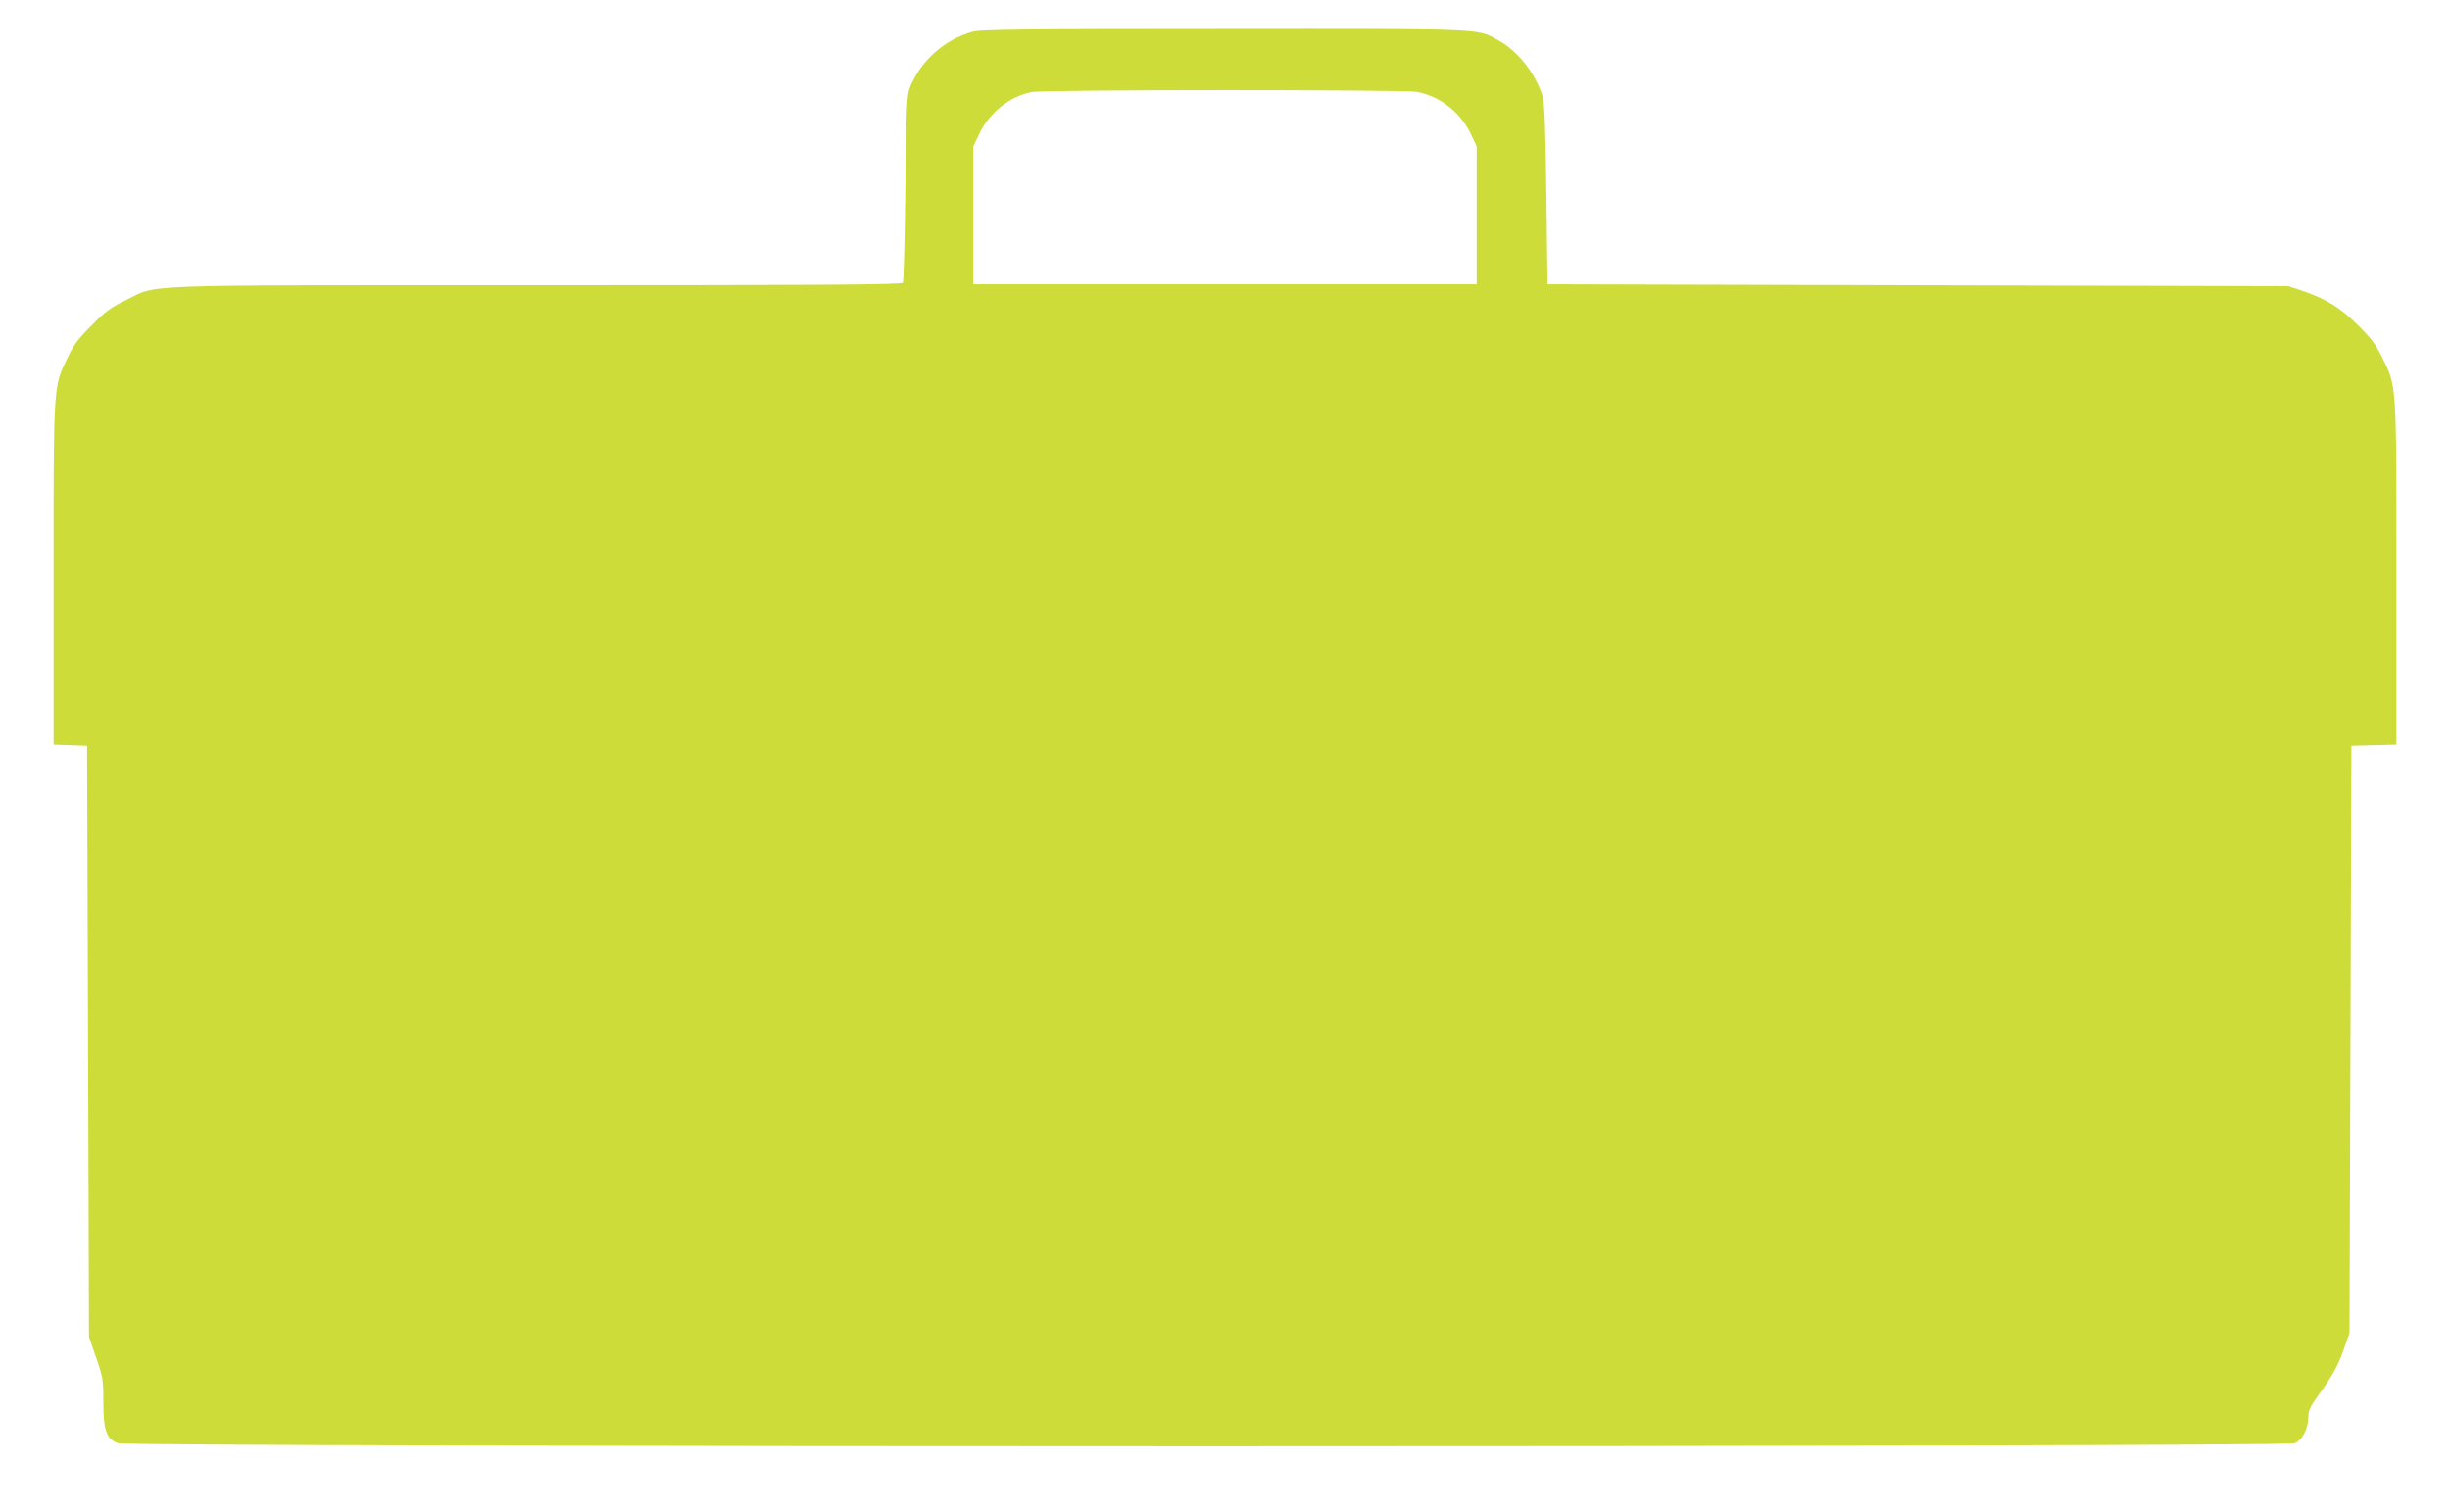
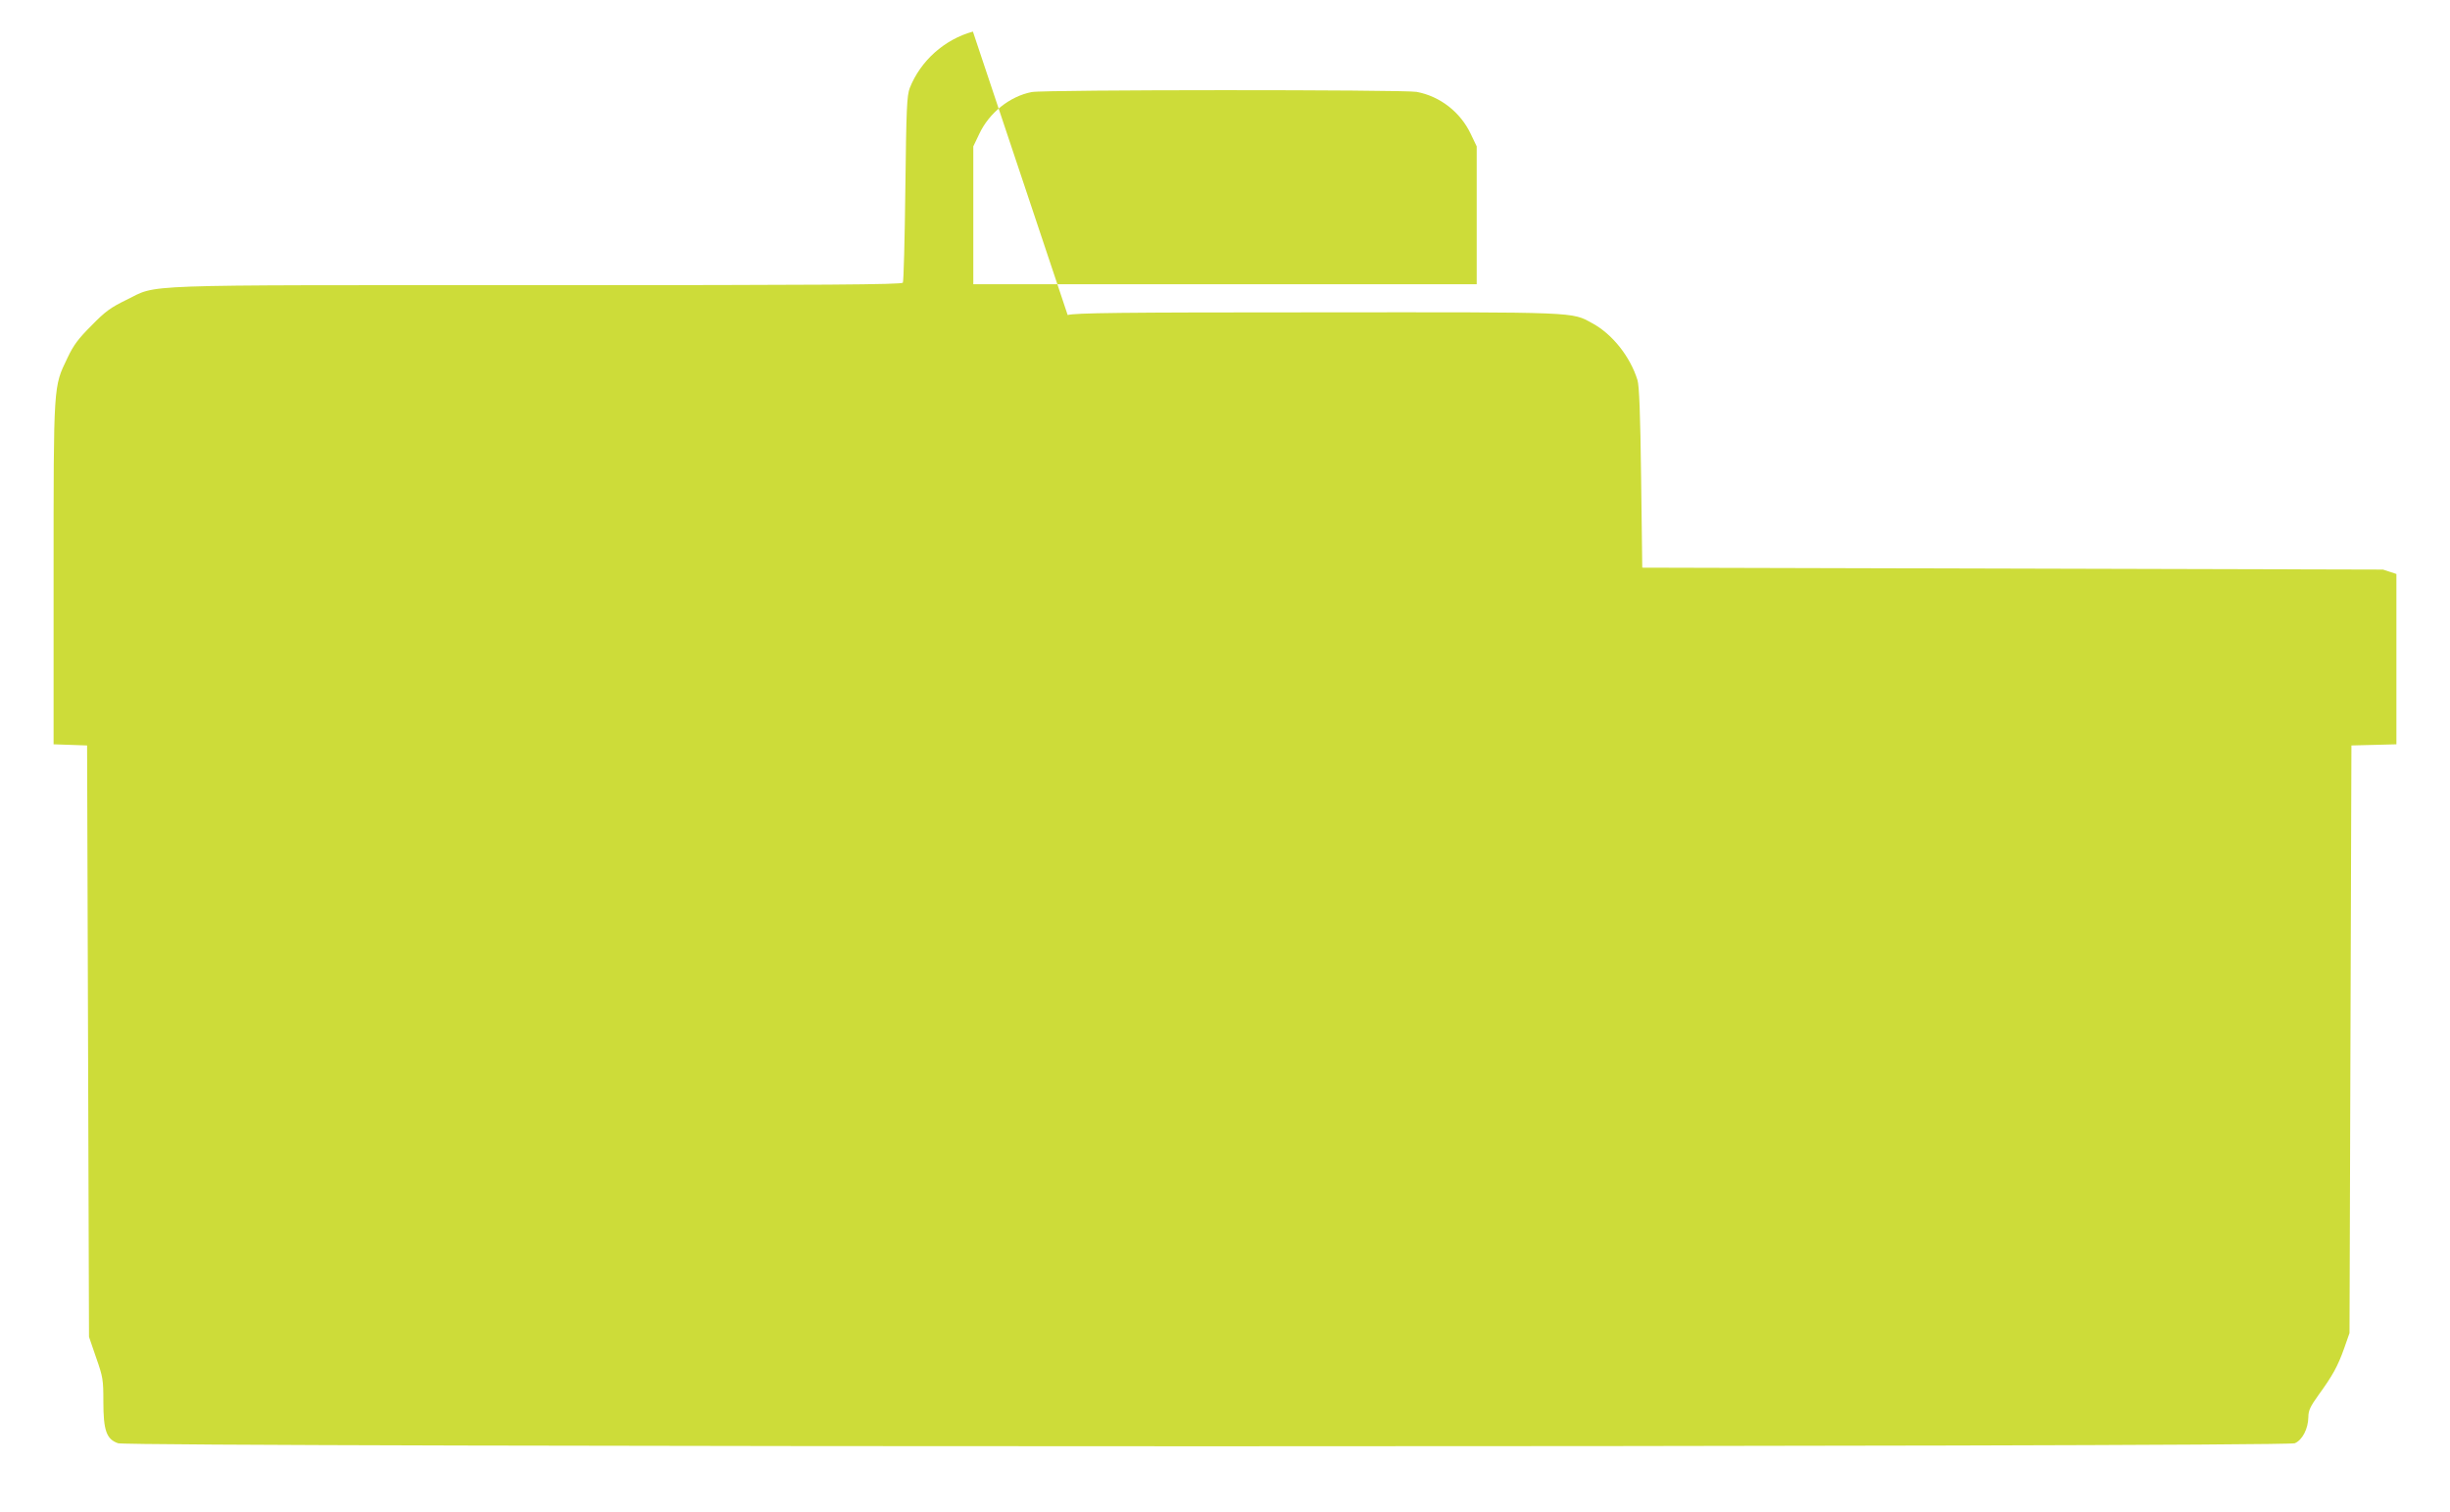
<svg xmlns="http://www.w3.org/2000/svg" version="1.0" width="1280pt" height="790pt" viewBox="0 0 1280 790" preserveAspectRatio="xMidYMid meet">
  <g transform="translate(0,790) scale(0.1,-0.1)" fill="#cddc39" stroke="none">
-     <path d="M5083 7735 c-149 -41 -274 -153 -330 -295 -15 -40 -18 -104 -23 -525 -3 -264 -9 -486 -13 -492 -7 -10 -399 -13 -1908 -13 -2137 0 -1979 6 -2149 -77 -80 -39 -109 -59 -181 -133 -70 -70 -95 -103 -127 -171 -73 -152 -72 -129 -72 -1128 l0 -890 88 -3 87 -3 5 -1545 5 -1545 37 -108 c36 -102 38 -116 38 -230 0 -151 16 -197 77 -218 59 -21 11322 -21 11372 0 40 17 70 76 71 137 0 34 10 55 53 115 74 102 101 151 134 244 l28 80 5 1535 5 1535 118 3 117 3 0 890 c0 1001 2 977 -73 1129 -33 68 -58 102 -127 170 -91 92 -168 139 -295 182 l-70 23 -1935 5 -1935 5 -6 470 c-4 332 -10 482 -19 510 -38 123 -132 241 -236 297 -110 60 -63 58 -1434 57 -1047 0 -1264 -3 -1307 -14z m2318 -315 c123 -23 229 -106 283 -220 l31 -65 0 -360 0 -360 -1315 0 -1315 0 0 360 0 360 31 65 c52 111 160 197 274 219 65 13 1944 13 2011 1z" />
+     <path d="M5083 7735 c-149 -41 -274 -153 -330 -295 -15 -40 -18 -104 -23 -525 -3 -264 -9 -486 -13 -492 -7 -10 -399 -13 -1908 -13 -2137 0 -1979 6 -2149 -77 -80 -39 -109 -59 -181 -133 -70 -70 -95 -103 -127 -171 -73 -152 -72 -129 -72 -1128 l0 -890 88 -3 87 -3 5 -1545 5 -1545 37 -108 c36 -102 38 -116 38 -230 0 -151 16 -197 77 -218 59 -21 11322 -21 11372 0 40 17 70 76 71 137 0 34 10 55 53 115 74 102 101 151 134 244 l28 80 5 1535 5 1535 118 3 117 3 0 890 l-70 23 -1935 5 -1935 5 -6 470 c-4 332 -10 482 -19 510 -38 123 -132 241 -236 297 -110 60 -63 58 -1434 57 -1047 0 -1264 -3 -1307 -14z m2318 -315 c123 -23 229 -106 283 -220 l31 -65 0 -360 0 -360 -1315 0 -1315 0 0 360 0 360 31 65 c52 111 160 197 274 219 65 13 1944 13 2011 1z" />
  </g>
</svg>